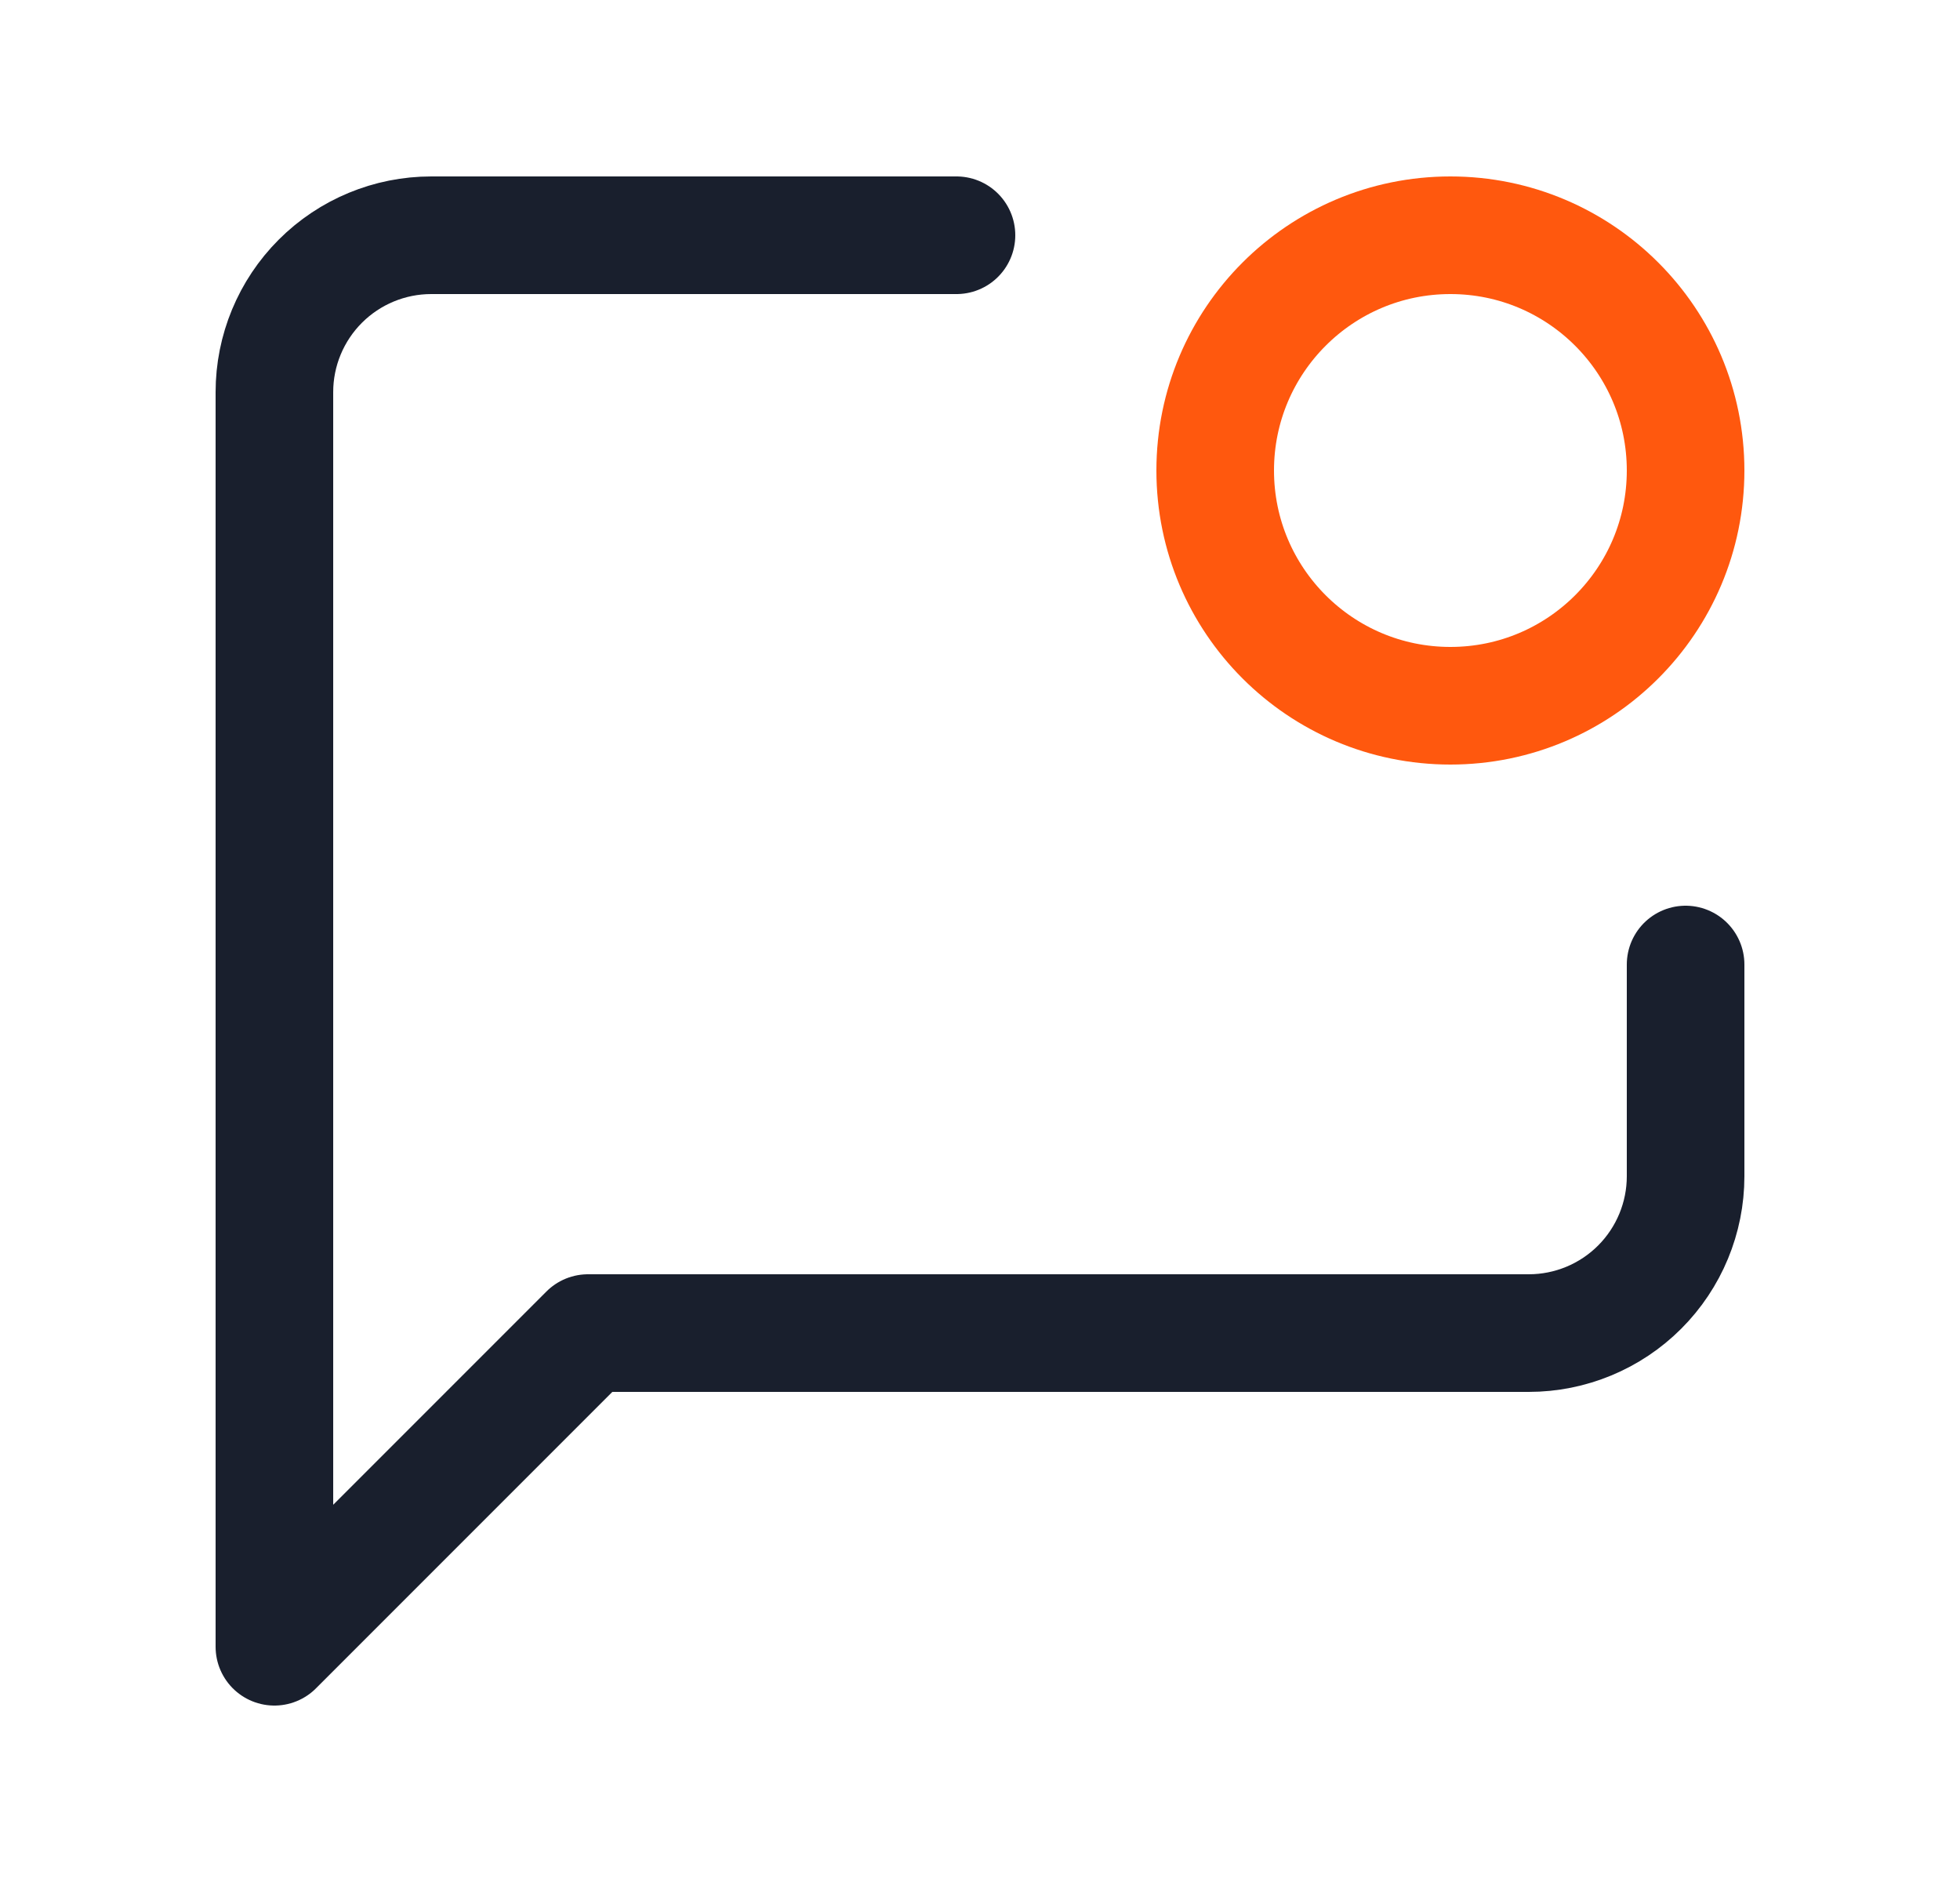
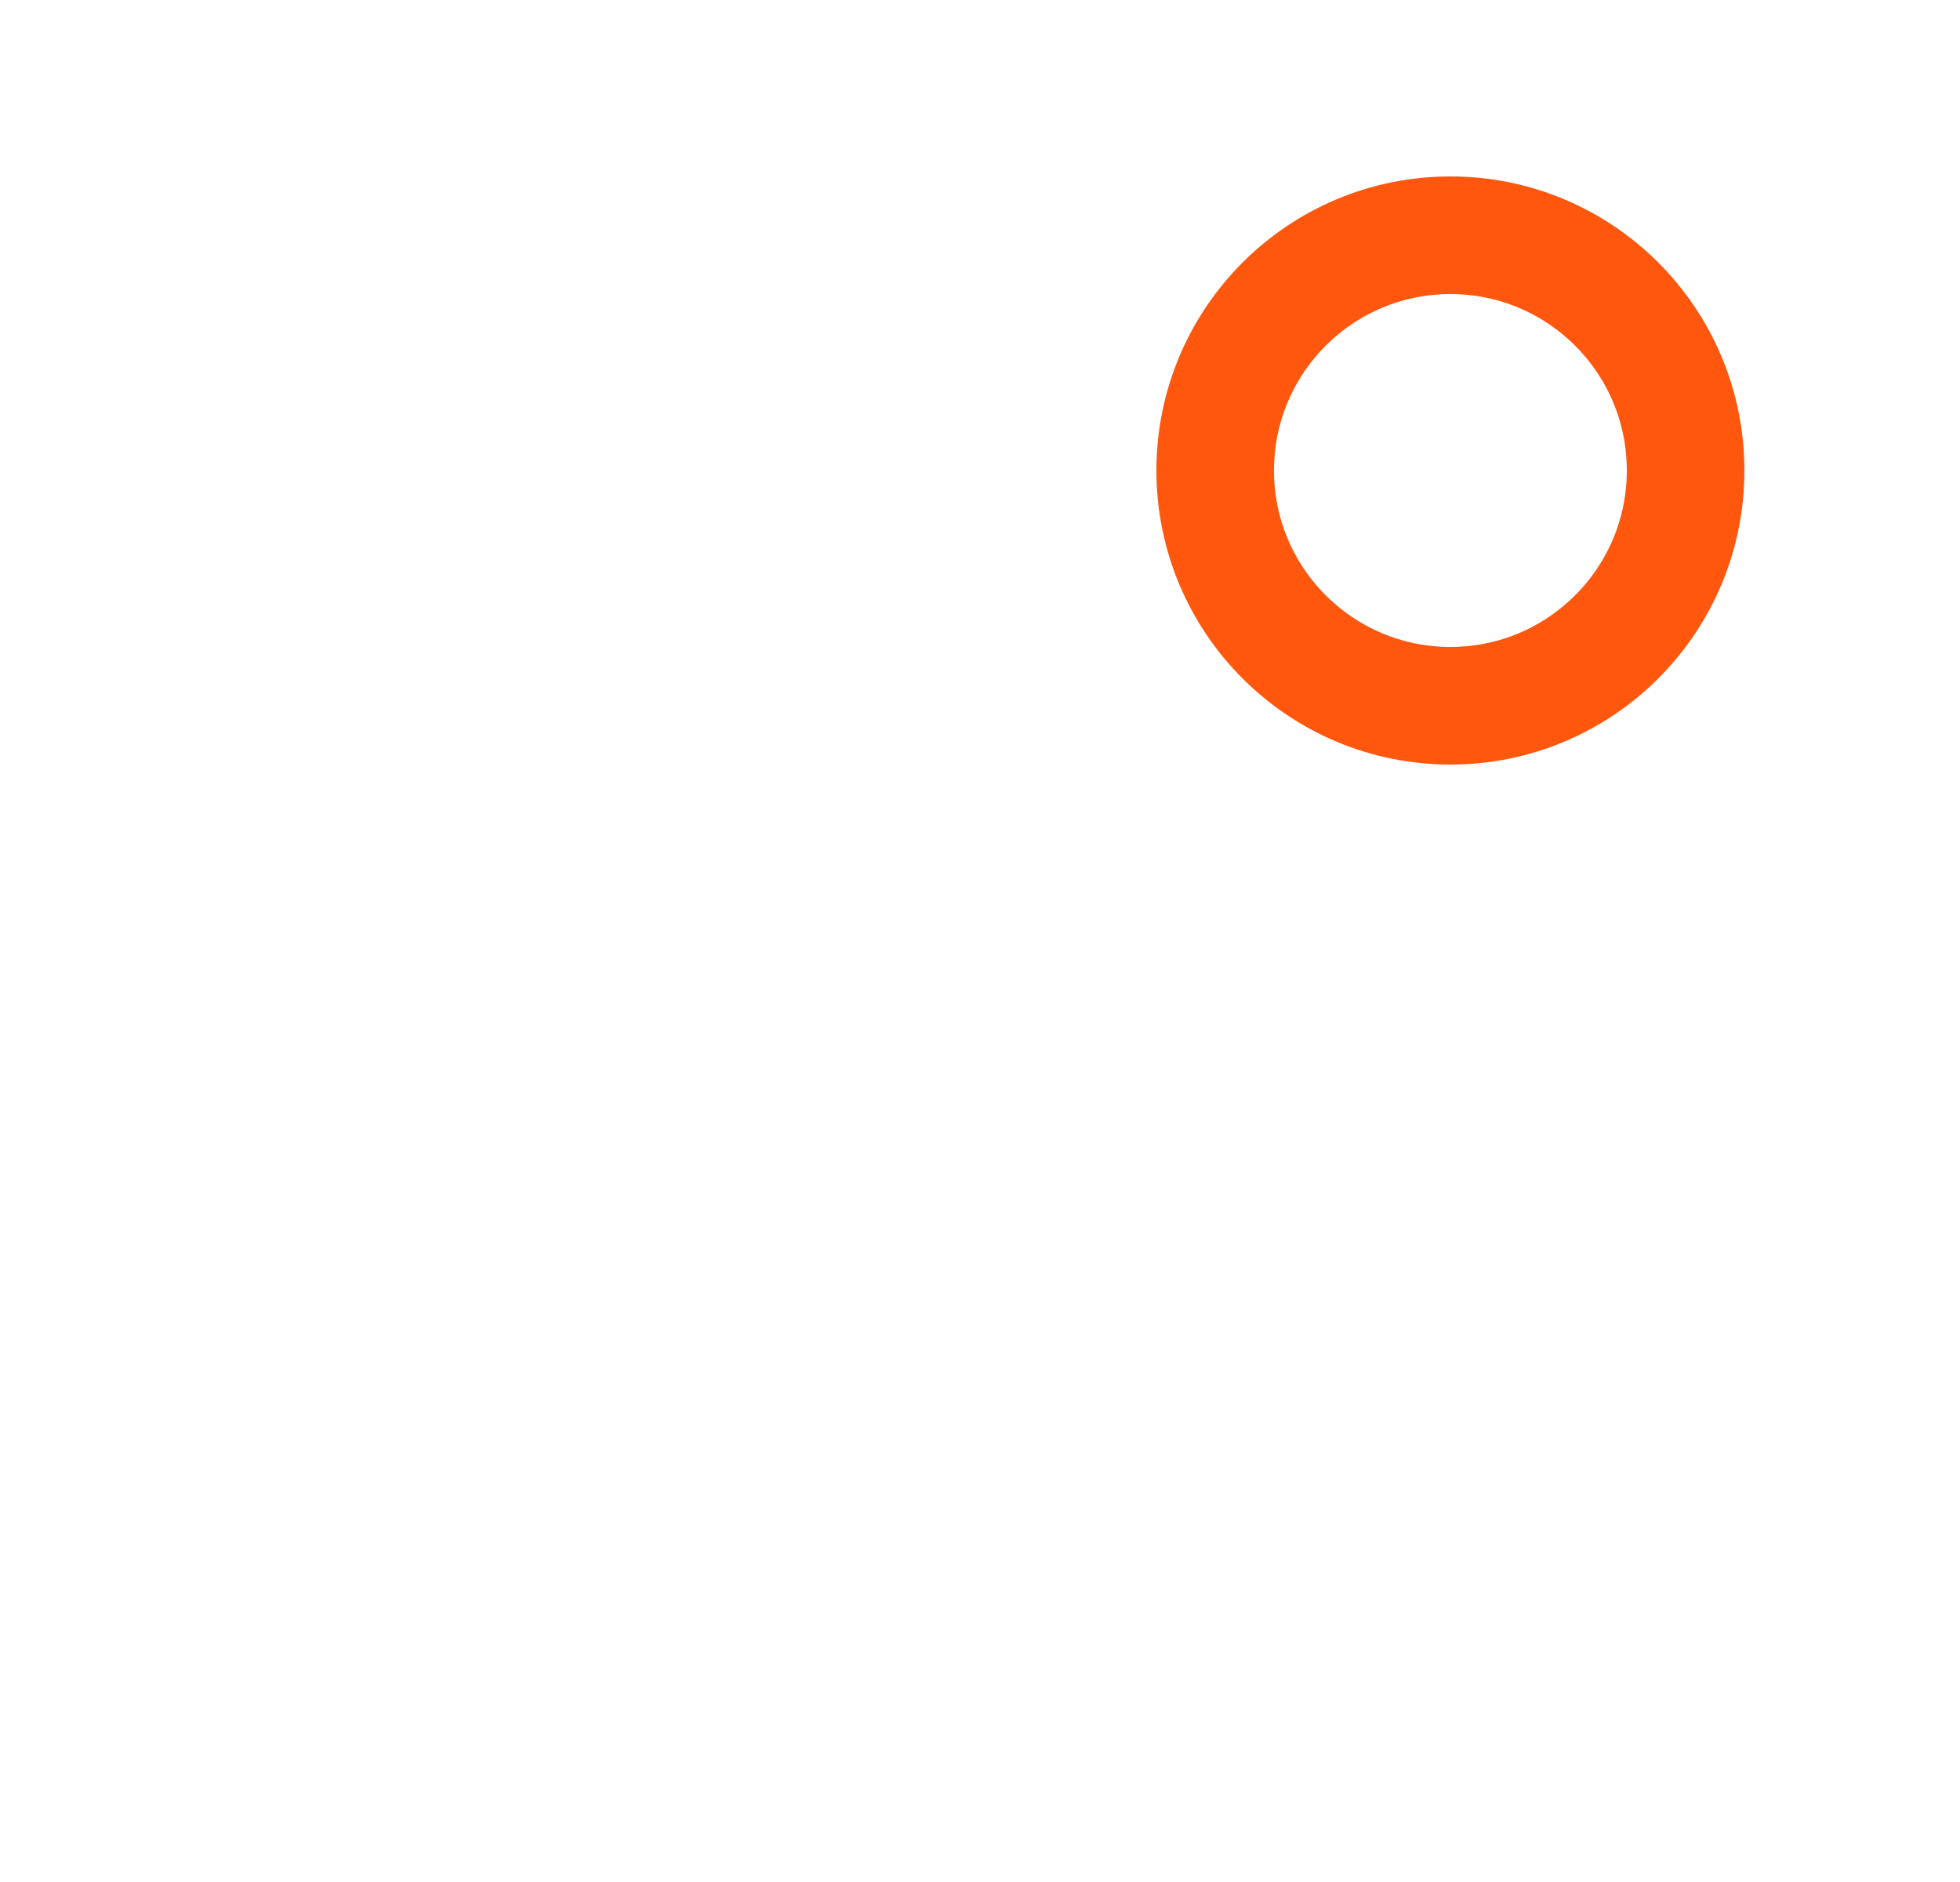
<svg xmlns="http://www.w3.org/2000/svg" width="25" height="24" viewBox="0 0 25 24" fill="none">
-   <path d="M12.2 3H5.5C4.97 3 4.461 3.211 4.086 3.586C3.711 3.961 3.5 4.47 3.5 5V21L7.5 17H19.5C20.03 17 20.539 16.789 20.914 16.414C21.289 16.039 21.5 15.53 21.5 15V12.3" stroke="#191F2D" stroke-width="1.5" stroke-linecap="round" stroke-linejoin="round" />
  <path d="M18.5 9C20.157 9 21.5 7.657 21.5 6C21.5 4.343 20.157 3 18.5 3C16.843 3 15.5 4.343 15.5 6C15.5 7.657 16.843 9 18.5 9Z" stroke="#FF580E" stroke-width="1.5" stroke-linecap="round" stroke-linejoin="round" />
</svg>